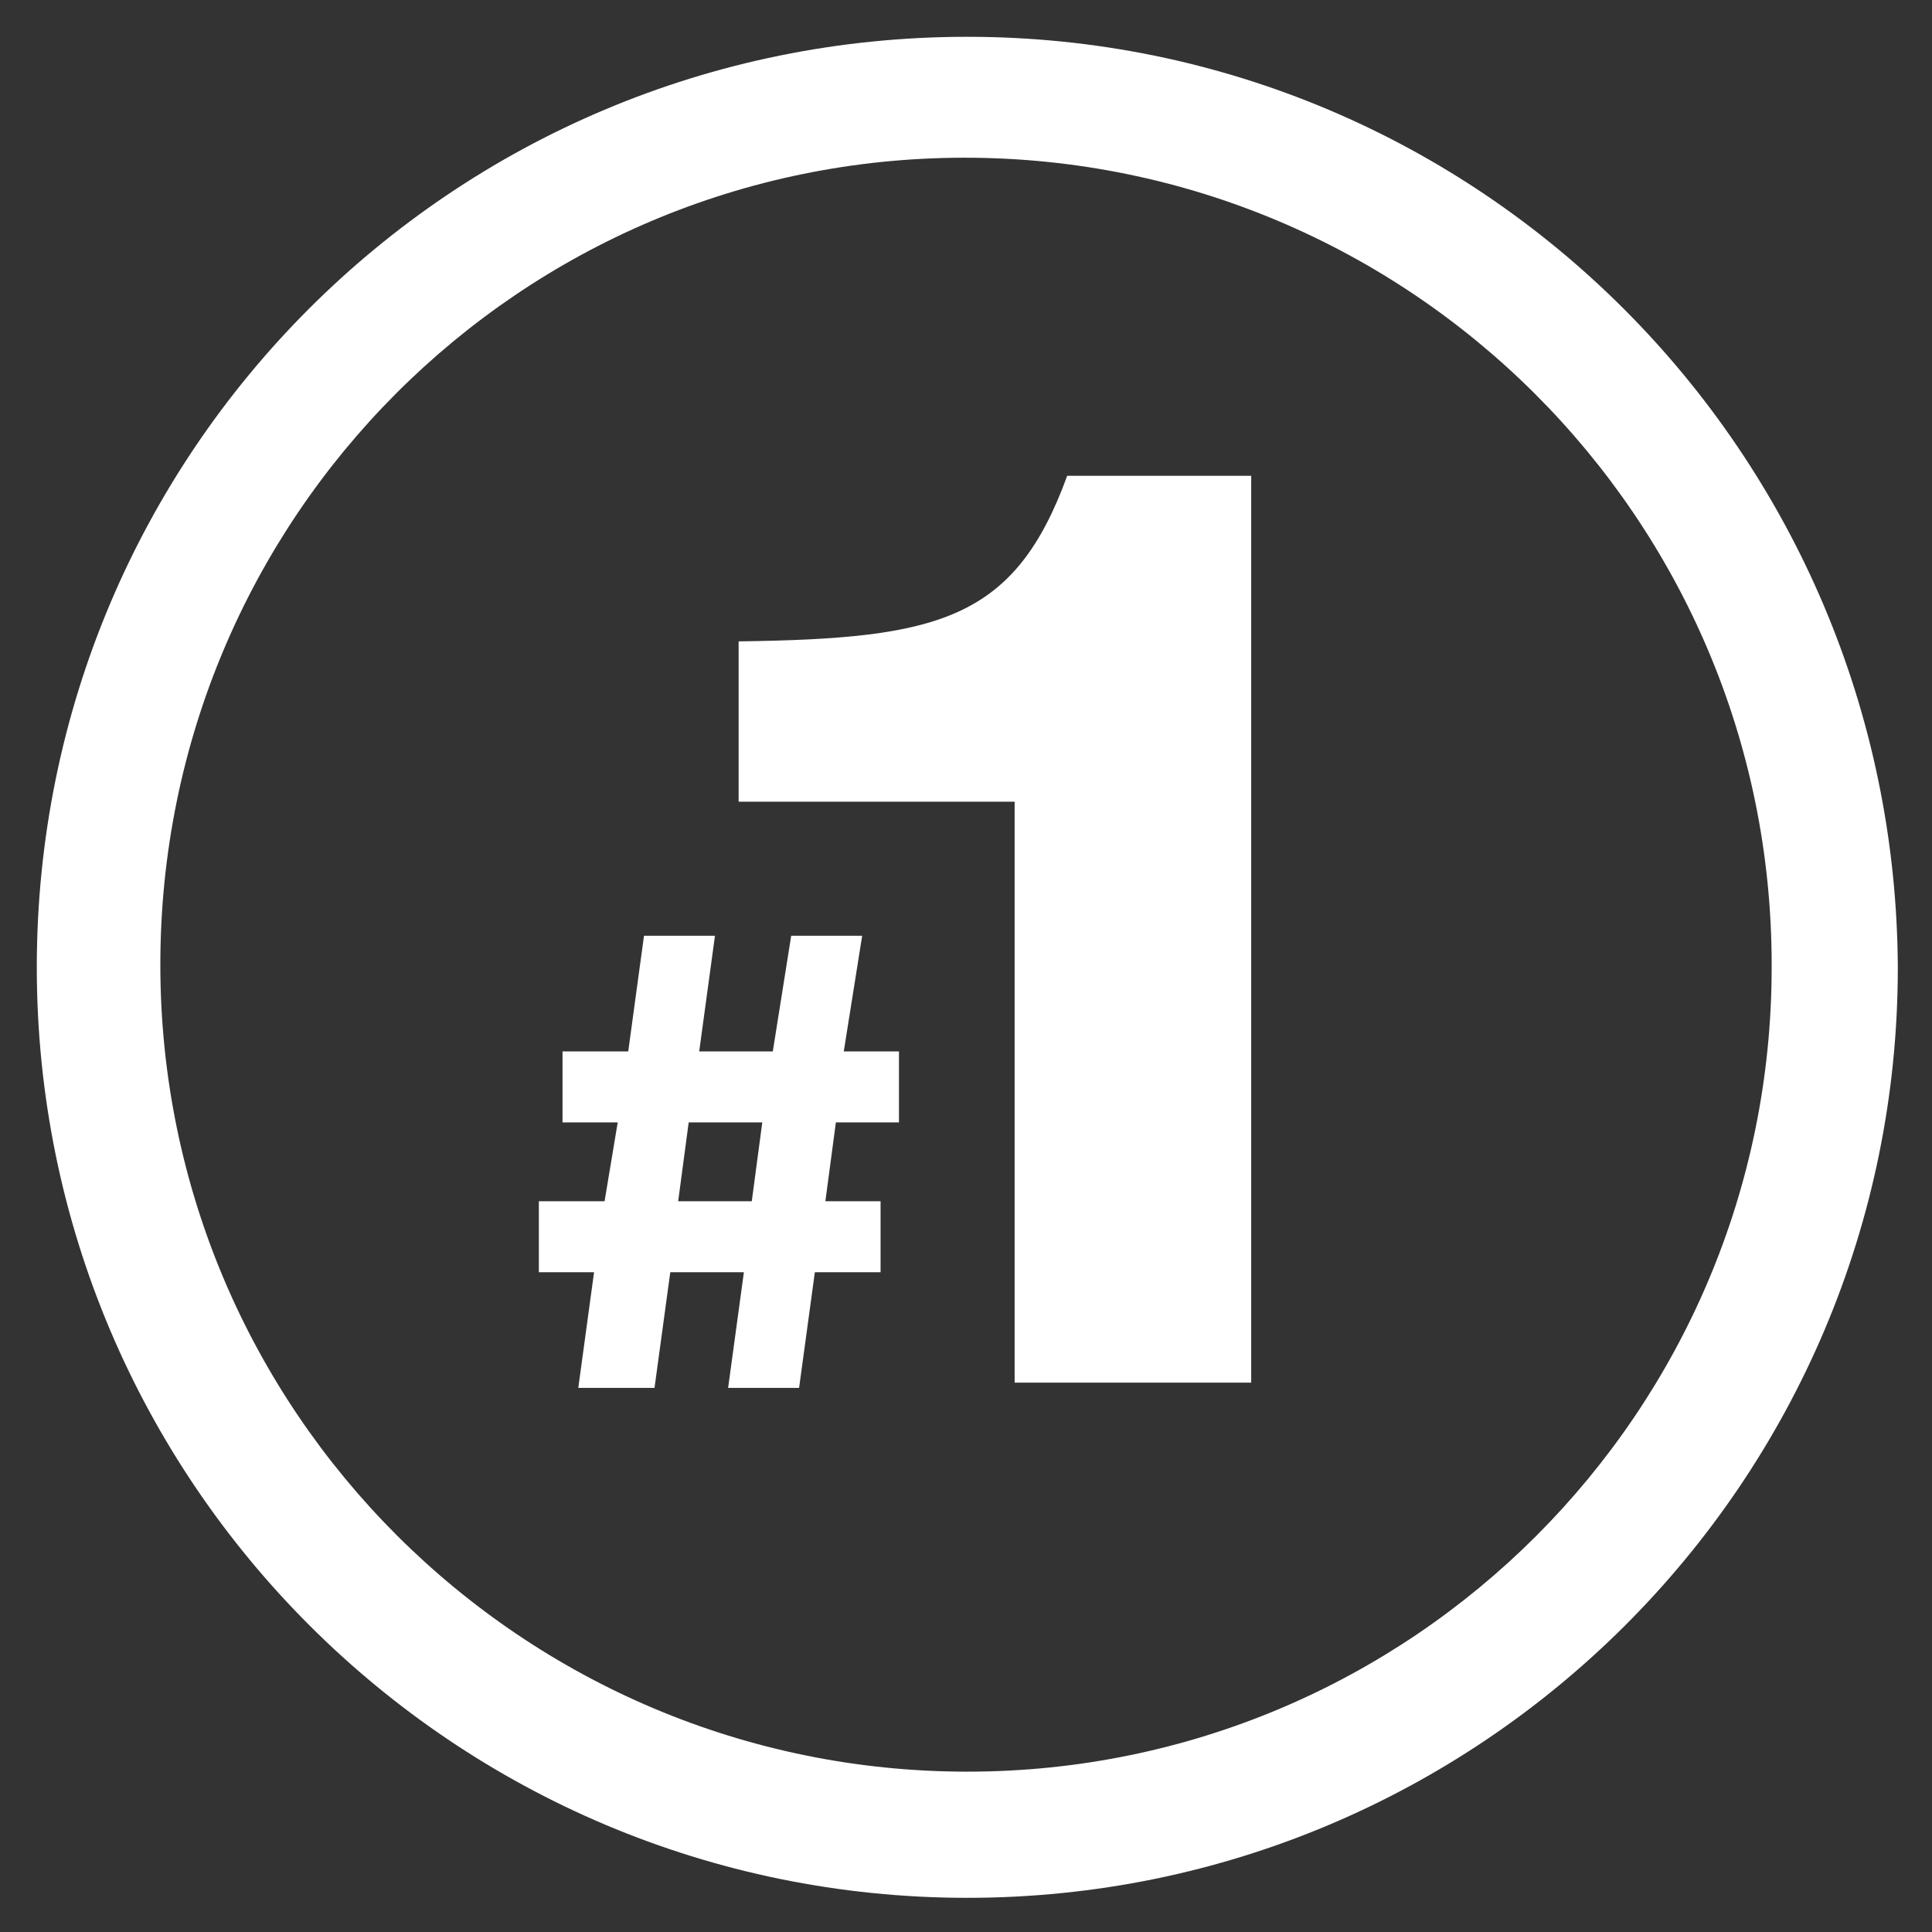
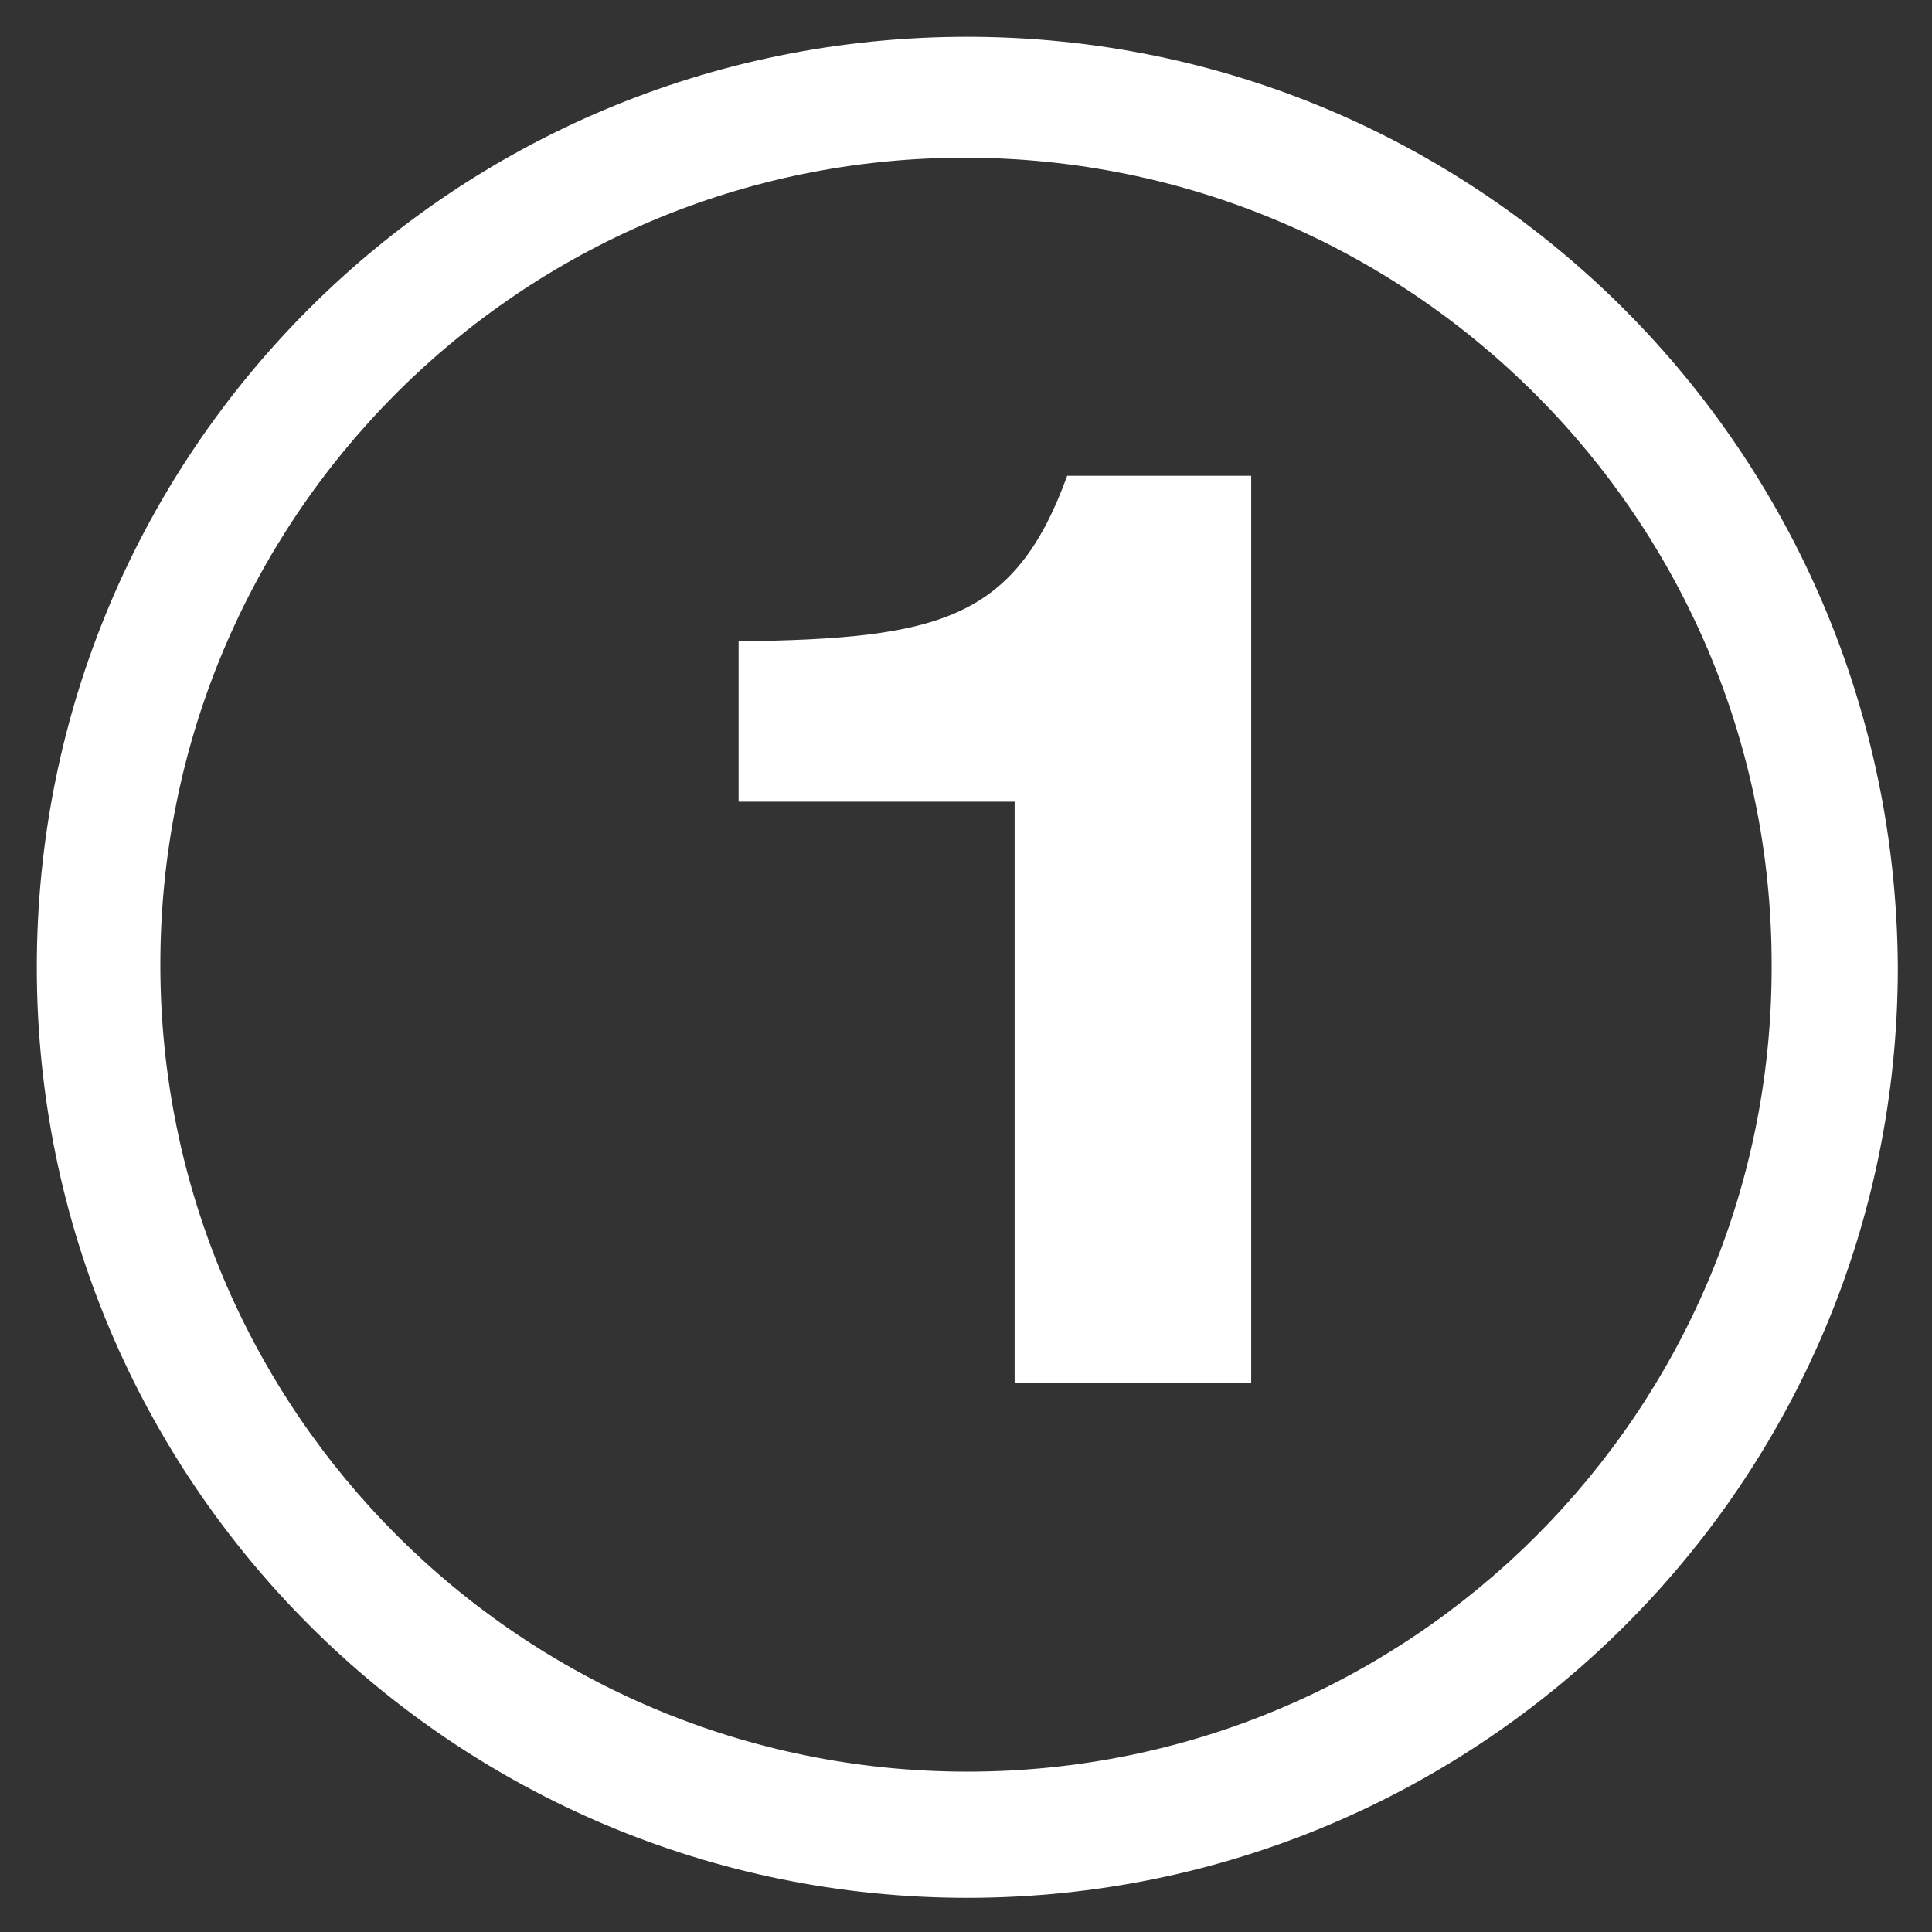
<svg xmlns="http://www.w3.org/2000/svg" id="Layer_1" x="0px" y="0px" viewBox="0 0 73.5 73.5" style="enable-background:new 0 0 73.5 73.5;" xml:space="preserve">
  <rect x="0" y="0" width="73.5" height="73.5" fill="#333333" stroke="none" />
  <style type="text/css"> .st0{fill:#FFFFFF;} </style>
  <title>no 1</title>
  <path class="st0" d="M36.8,1.4C17.2,1.4,1.4,17.2,1.4,36.8s15.9,35.4,35.4,35.4s35.4-15.8,35.4-35.4C72.1,17.2,56.3,1.4,36.8,1.4z M36.8,67.4c-16.9,0-30.7-13.7-30.7-30.7S19.8,6,36.7,6s30.7,13.7,30.7,30.7c0,0,0,0,0,0.1C67.4,53.7,53.7,67.4,36.8,67.4L36.8,67.4 z" />
  <path class="st0" d="M38.6,30.5H28.1v-6.1c7.6-0.1,10.5-0.8,12.5-6.3h7v34.5h-9V30.5z" />
-   <path class="st0" d="M22.6,48.4h-2.1v-2.7H23l0.5-3h-2.1V40h2.5l0.6-4.4h2.7L26.6,40h2.8l0.7-4.4h2.7L32.1,40h2.1v2.7h-2.4l-0.4,3 h2.1v2.7H31l-0.6,4.4h-2.7l0.6-4.4h-2.8l-0.6,4.4H22L22.6,48.4z M29,42.7h-2.8l-0.4,3h2.8L29,42.7z" />
</svg>